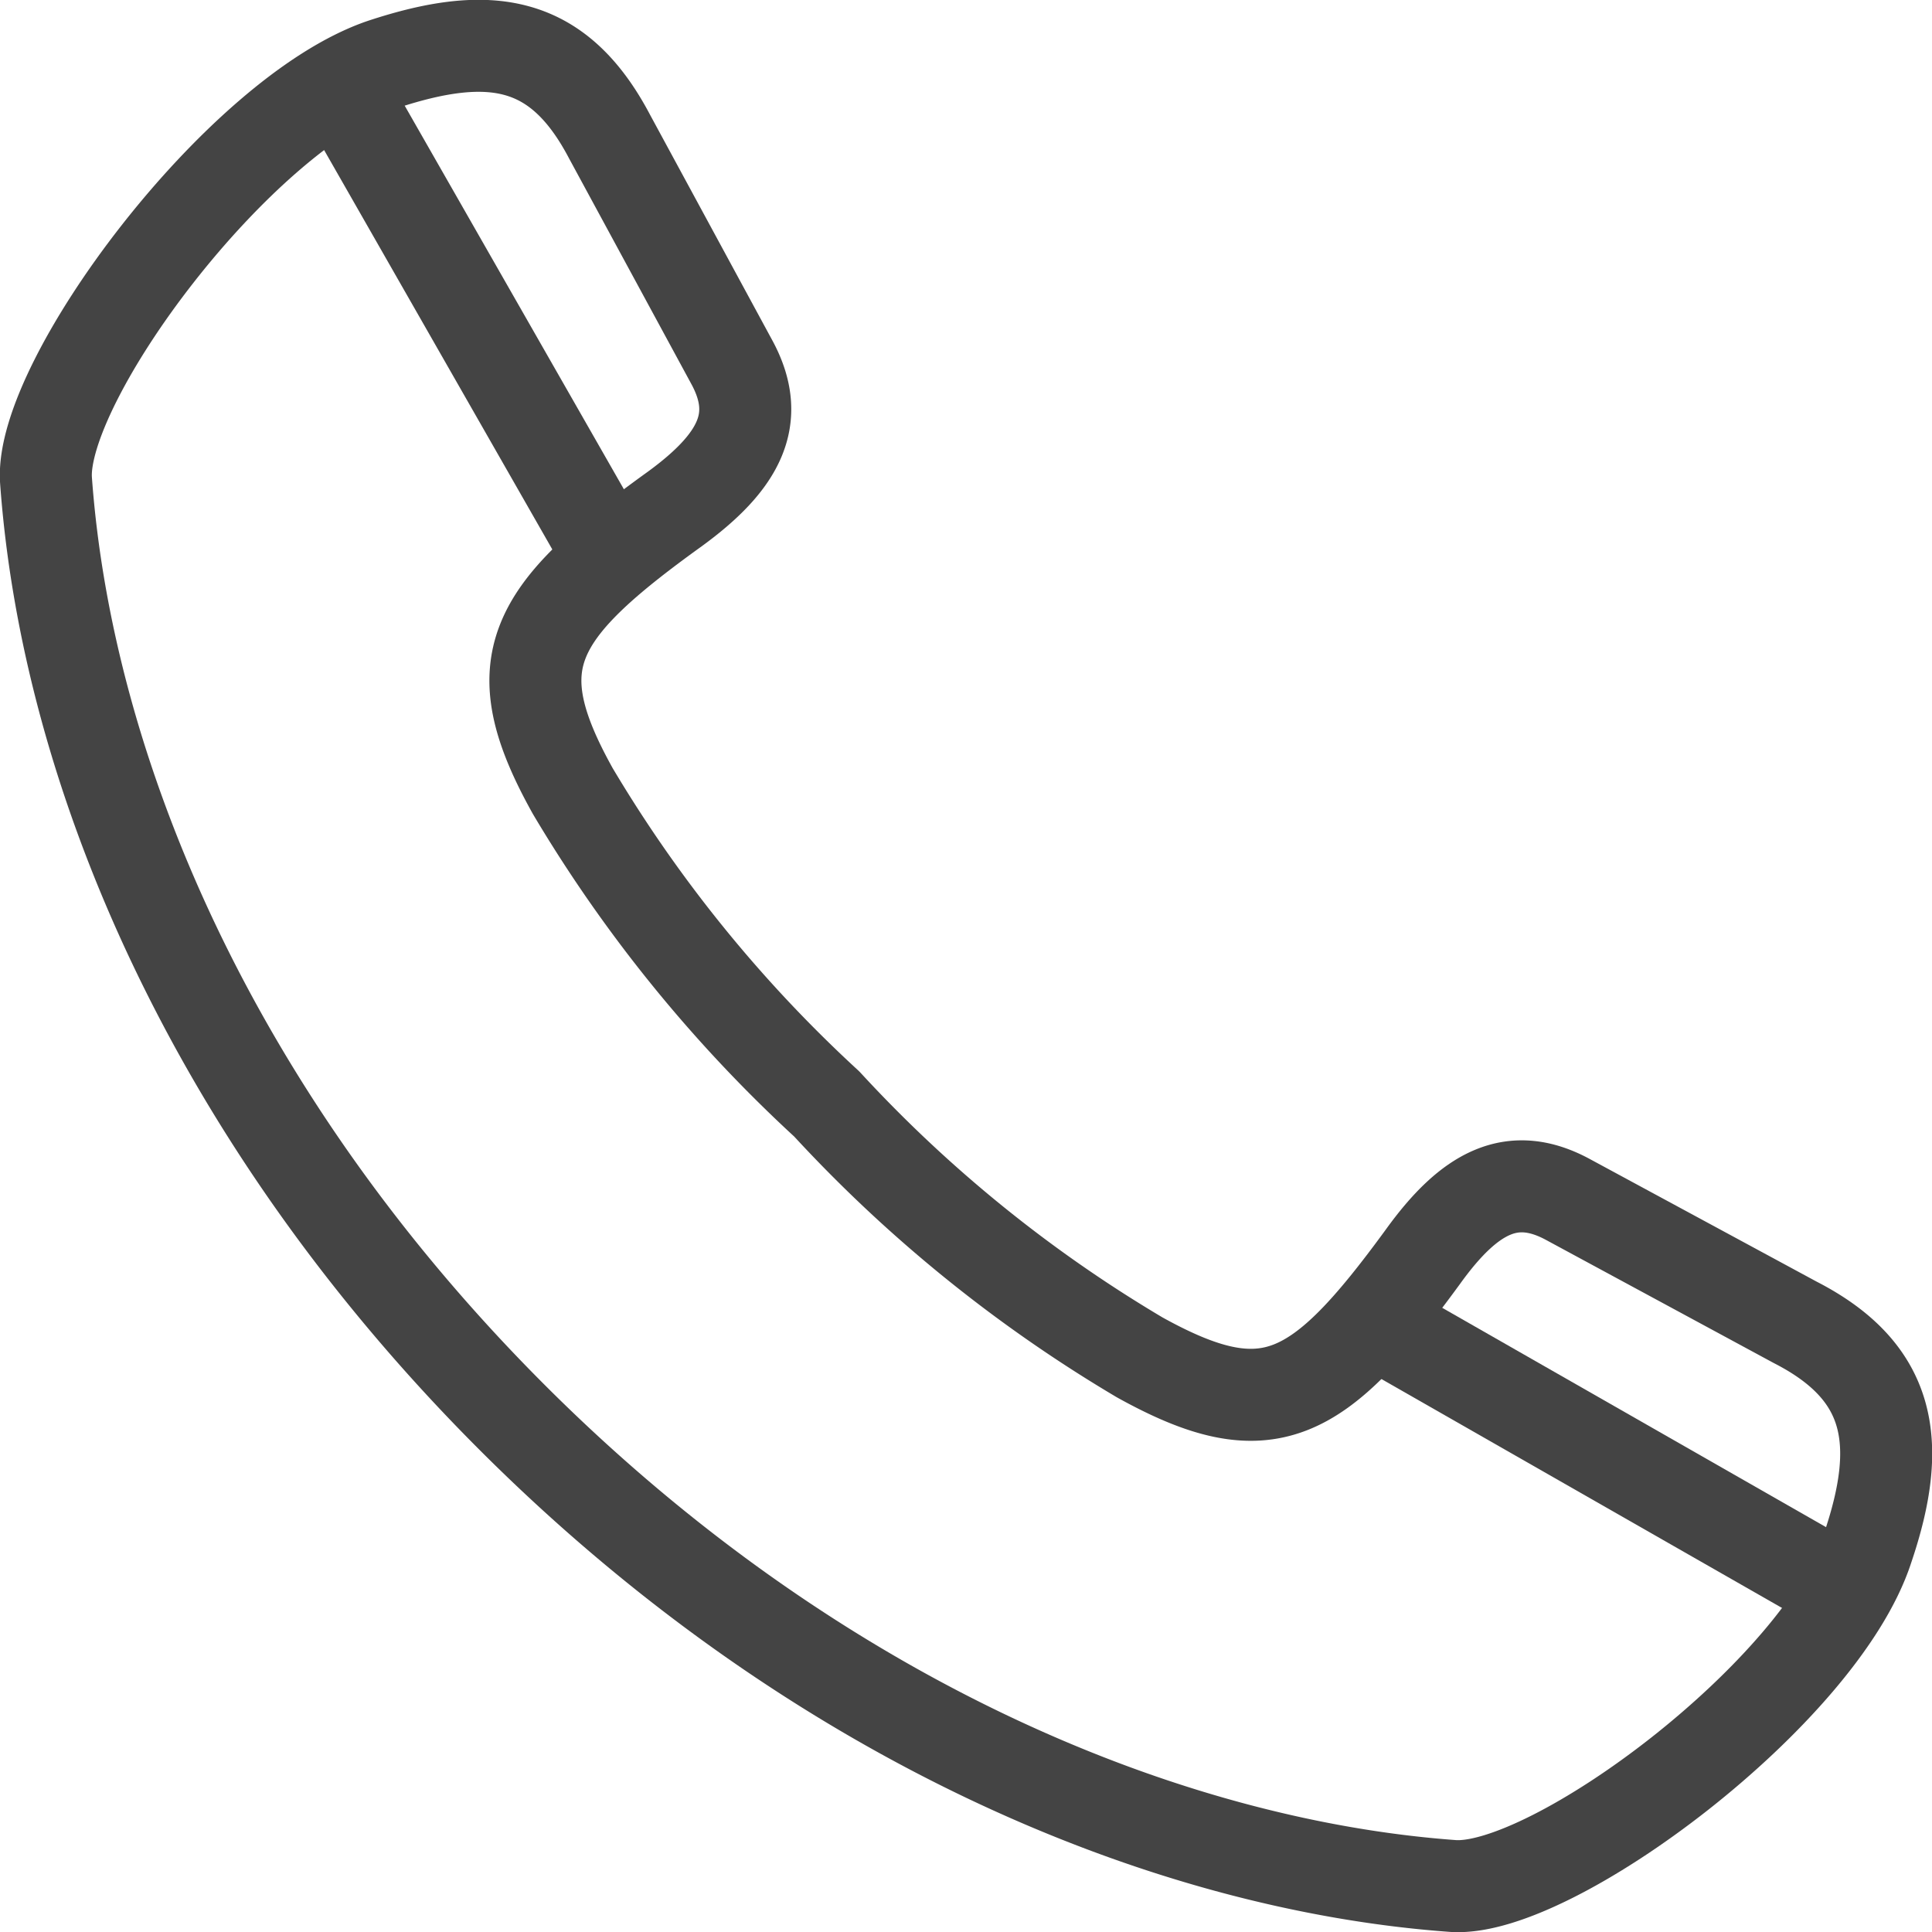
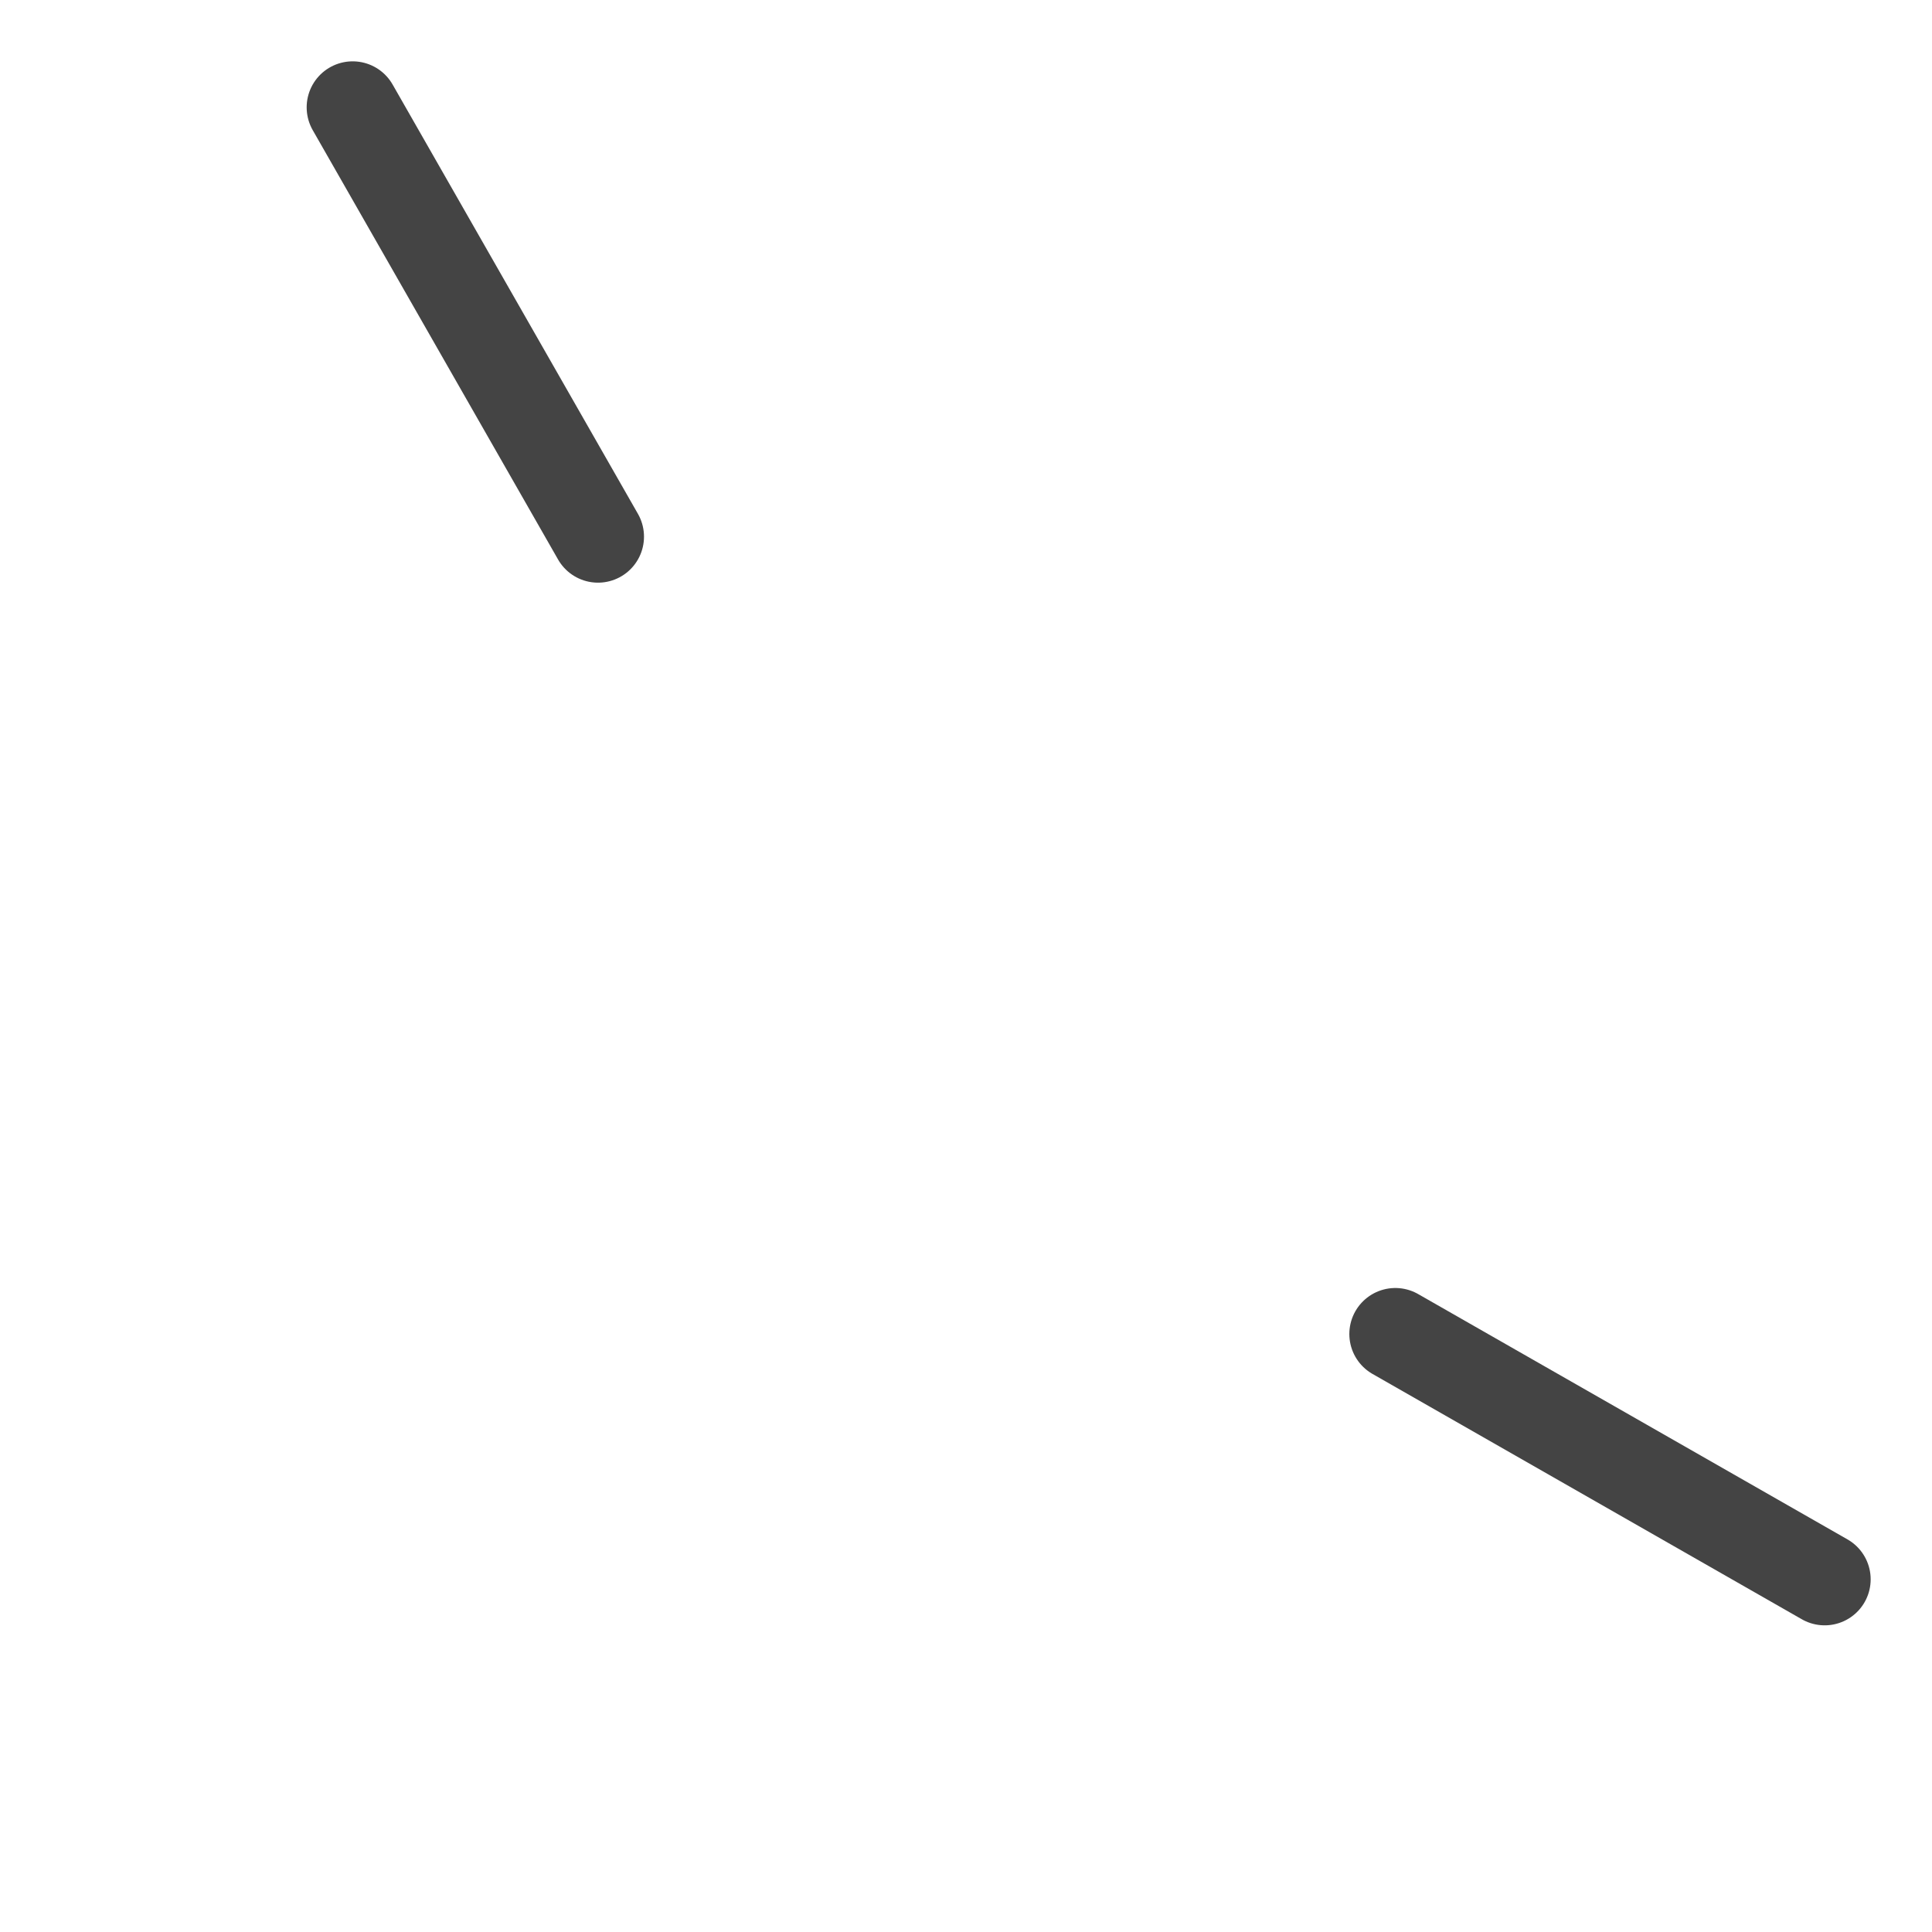
<svg xmlns="http://www.w3.org/2000/svg" viewBox="0 0 31.5 31.5">
  <defs>
    <style>.cls-1{fill:none;stroke:#444;stroke-linecap:round;stroke-linejoin:round;stroke-width:1.5px;}</style>
  </defs>
  <g id="Слой_2" data-name="Слой 2">
    <g id="icon">
-       <path class="cls-1" d="M.75,7.83c.34,4.72,2.7,10.39,7.62,15.3S19,30.41,23.69,30.75c1.61.11,6-3.16,6.76-5.51.58-1.71.4-2.87-1.18-3.68l-3.7-2c-.9-.49-1.6-.14-2.37.93-1.71,2.34-2.53,2.8-4.62,1.64A22.57,22.57,0,0,1,13.48,18a22.63,22.63,0,0,1-4.14-5.1C8.18,10.82,8.64,10,11,8.3c1.07-.78,1.42-1.48.94-2.38l-2-3.69C9.11.65,8,.47,6.24,1.05,3.89,1.85.64,6.22.75,7.83Z" />
      <line class="cls-1" x1="5.75" y1="1.75" x2="9.75" y2="8.75" />
      <line class="cls-1" x1="22.75" y1="21.75" x2="29.75" y2="25.75" />
    </g>
  </g>
</svg>